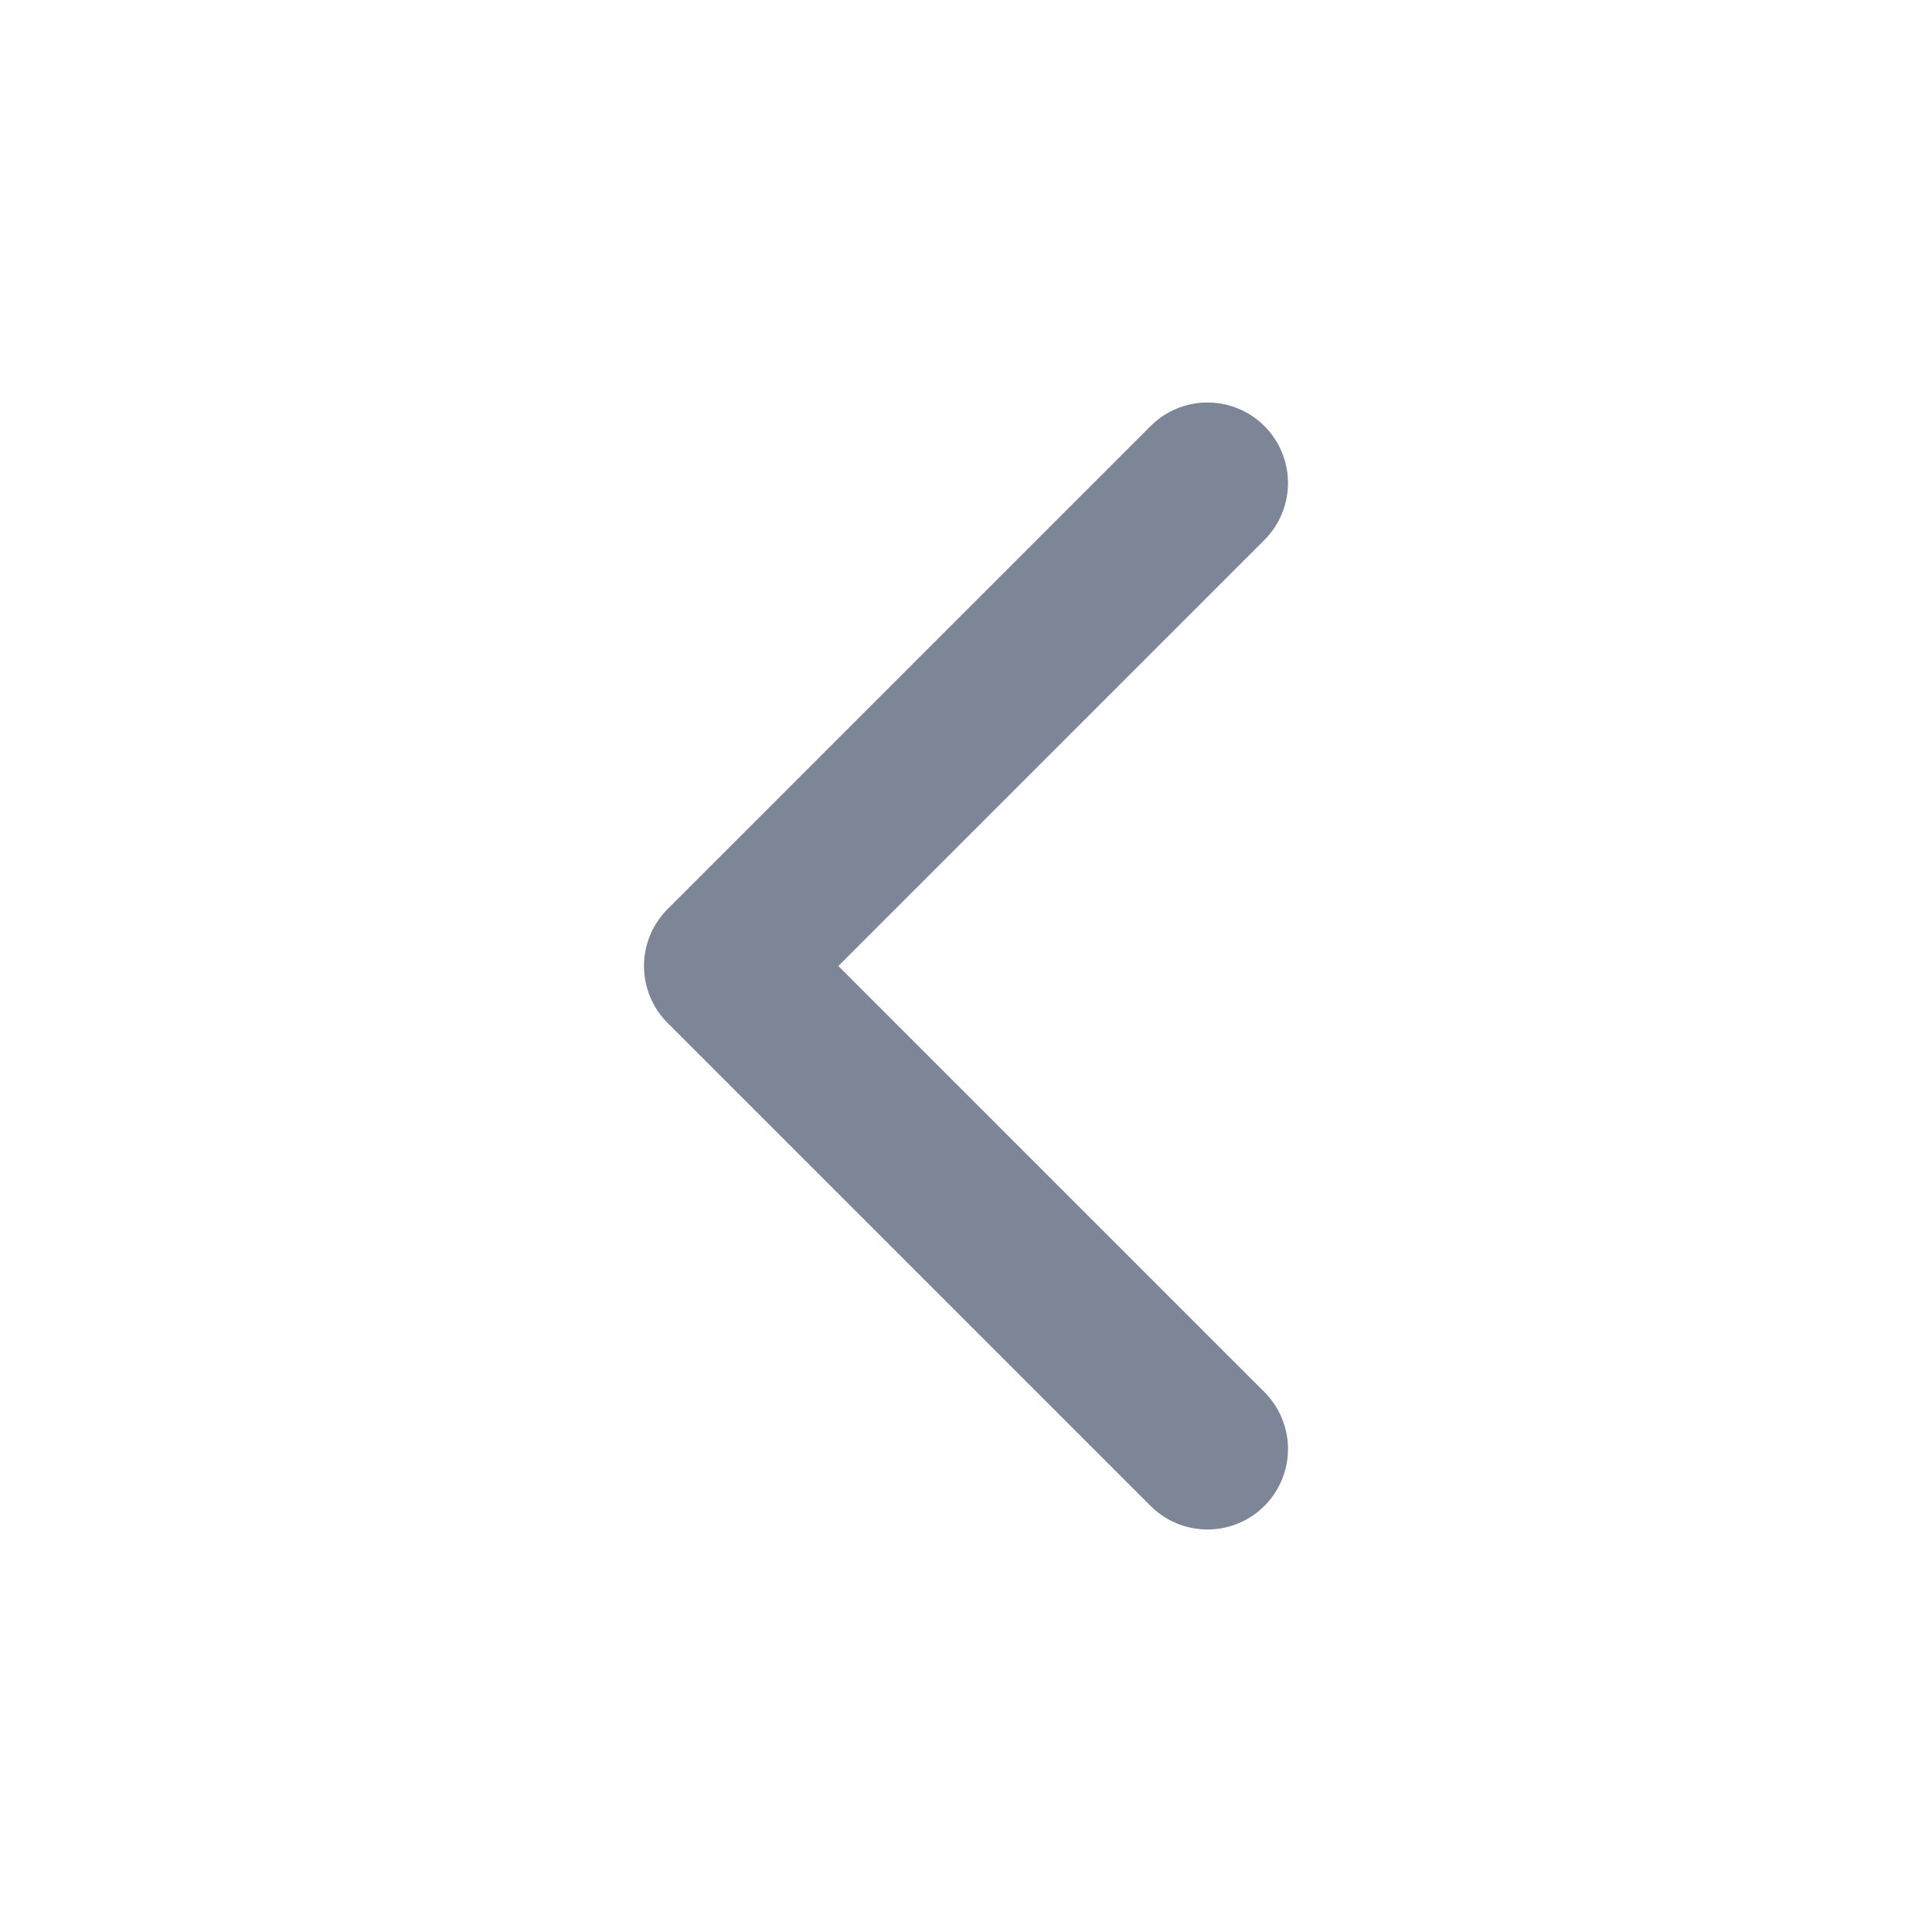
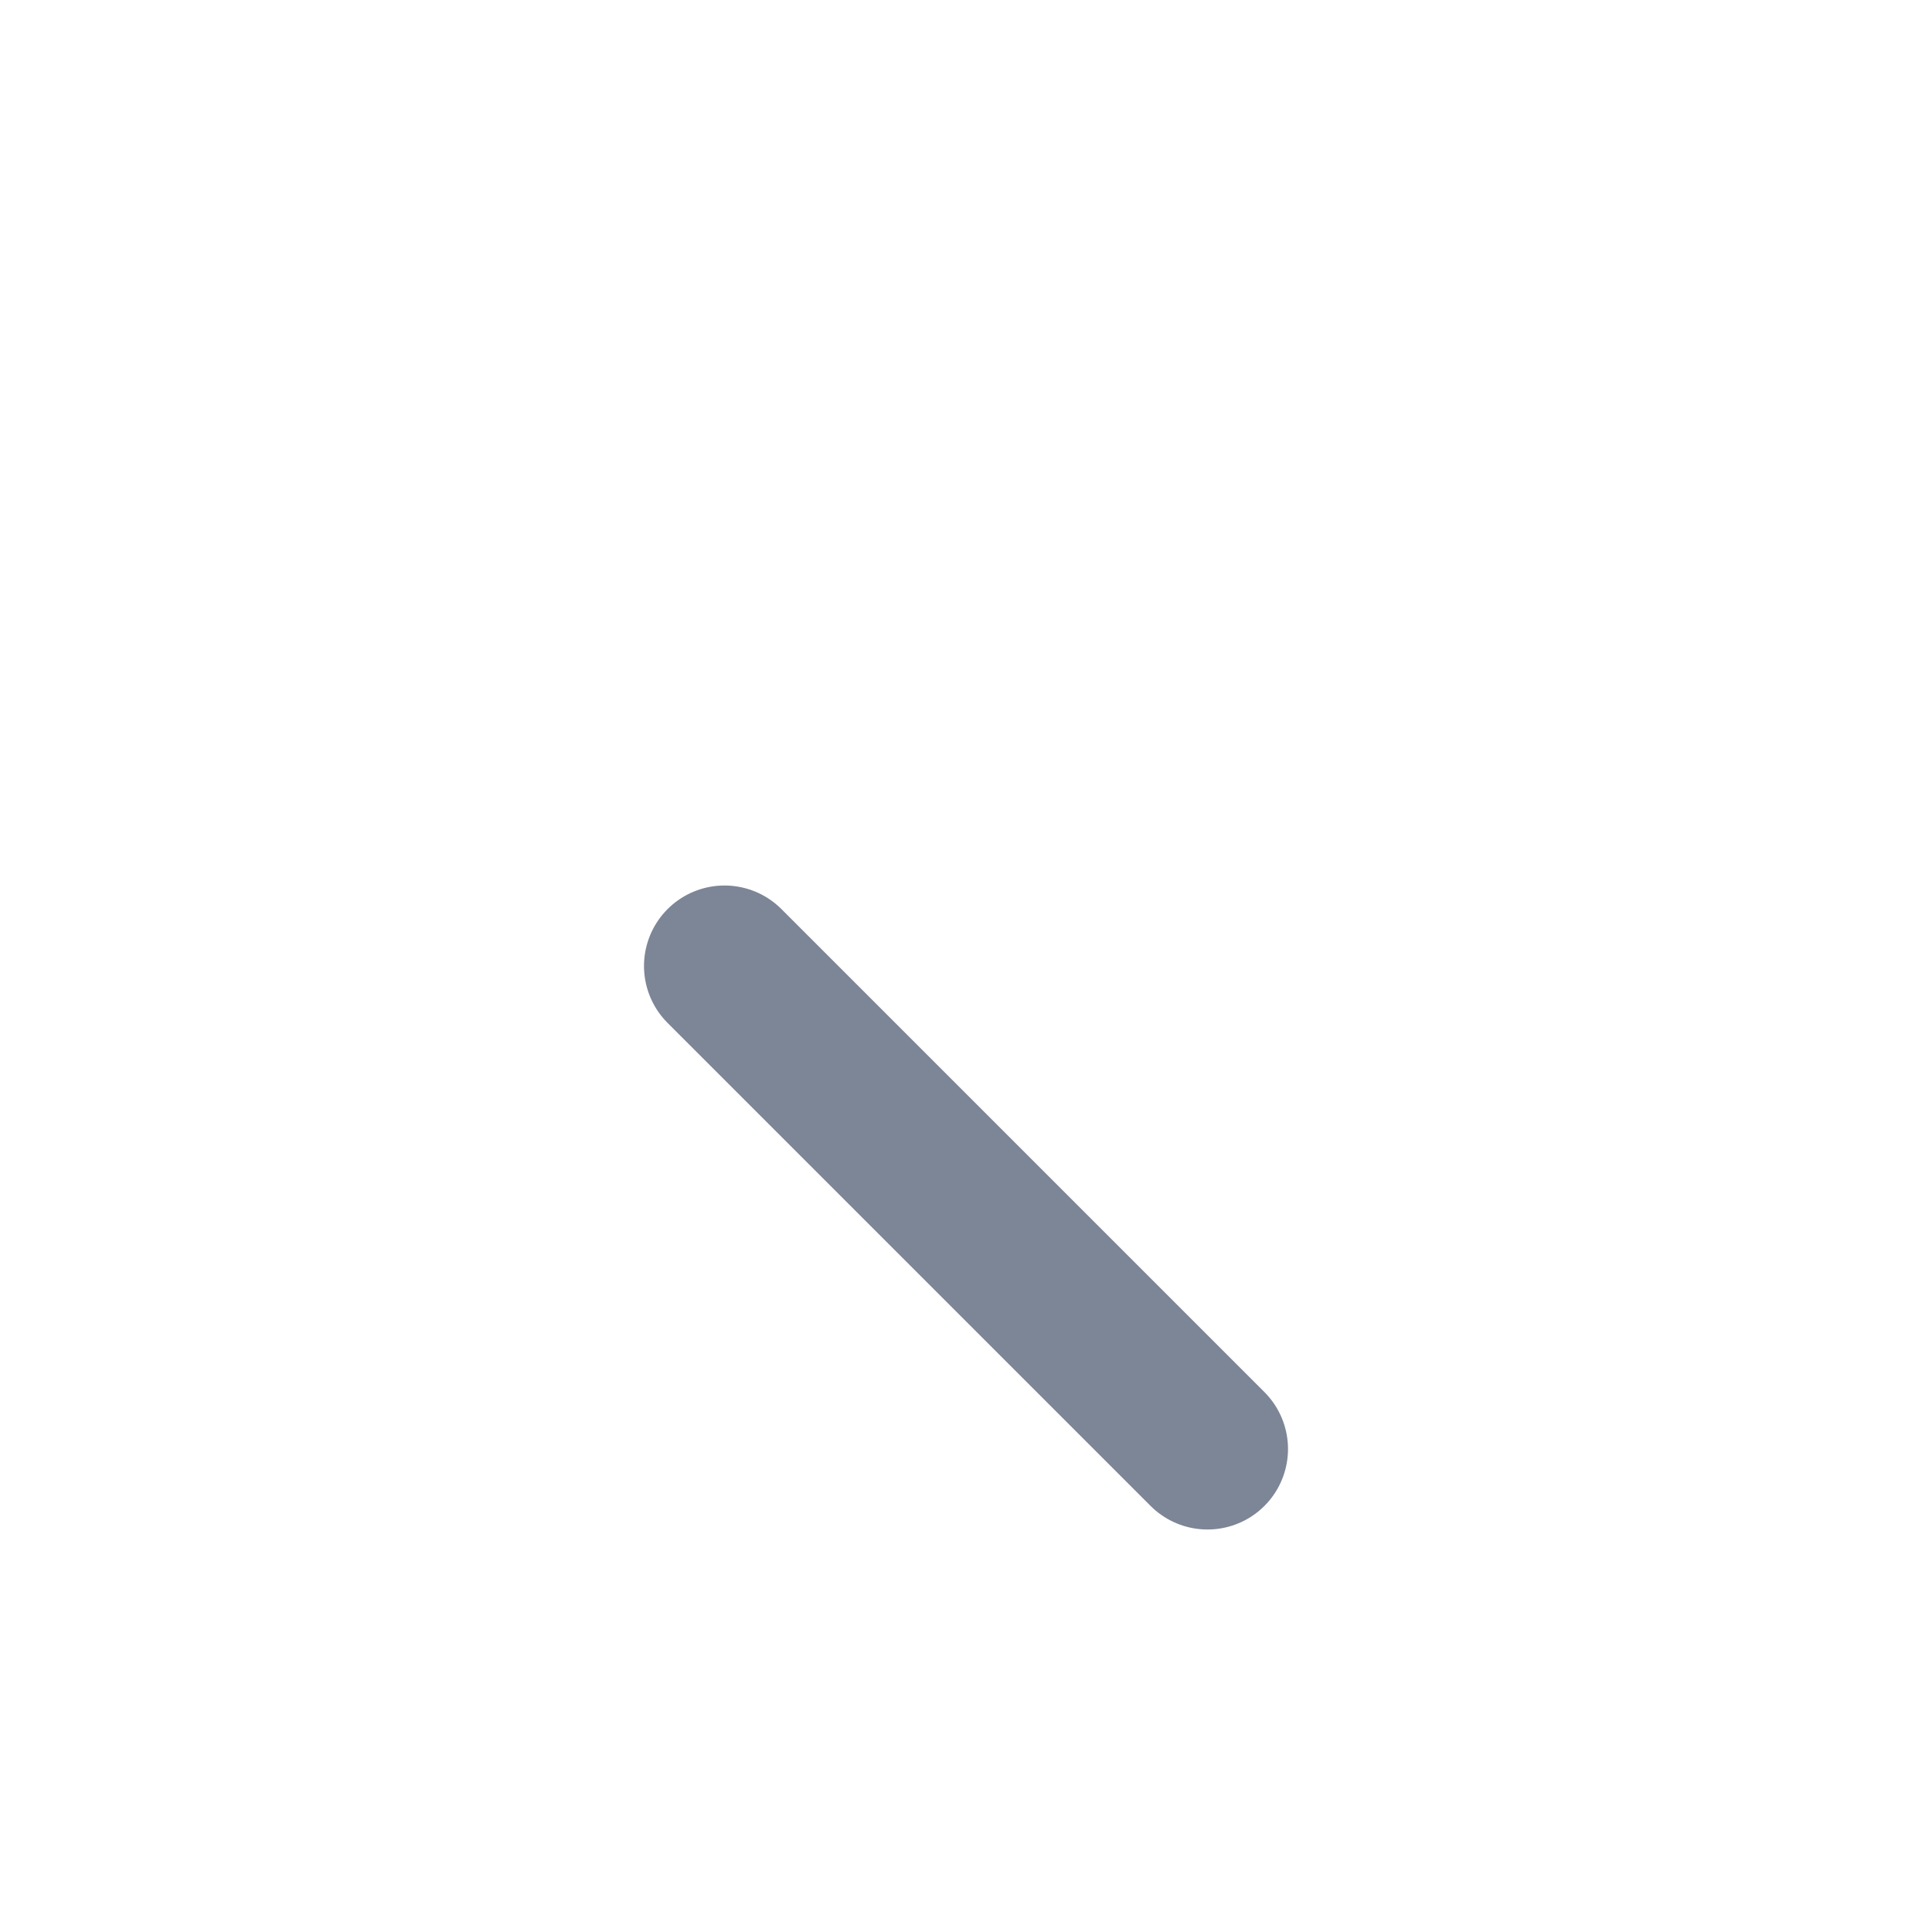
<svg xmlns="http://www.w3.org/2000/svg" width="24" height="24" viewBox="0 0 24 24" fill="none">
-   <path d="M15 18L9 12L15 6" stroke="#7D8696" stroke-width="2" stroke-linecap="round" stroke-linejoin="round" />
+   <path d="M15 18L9 12" stroke="#7D8696" stroke-width="2" stroke-linecap="round" stroke-linejoin="round" />
</svg>